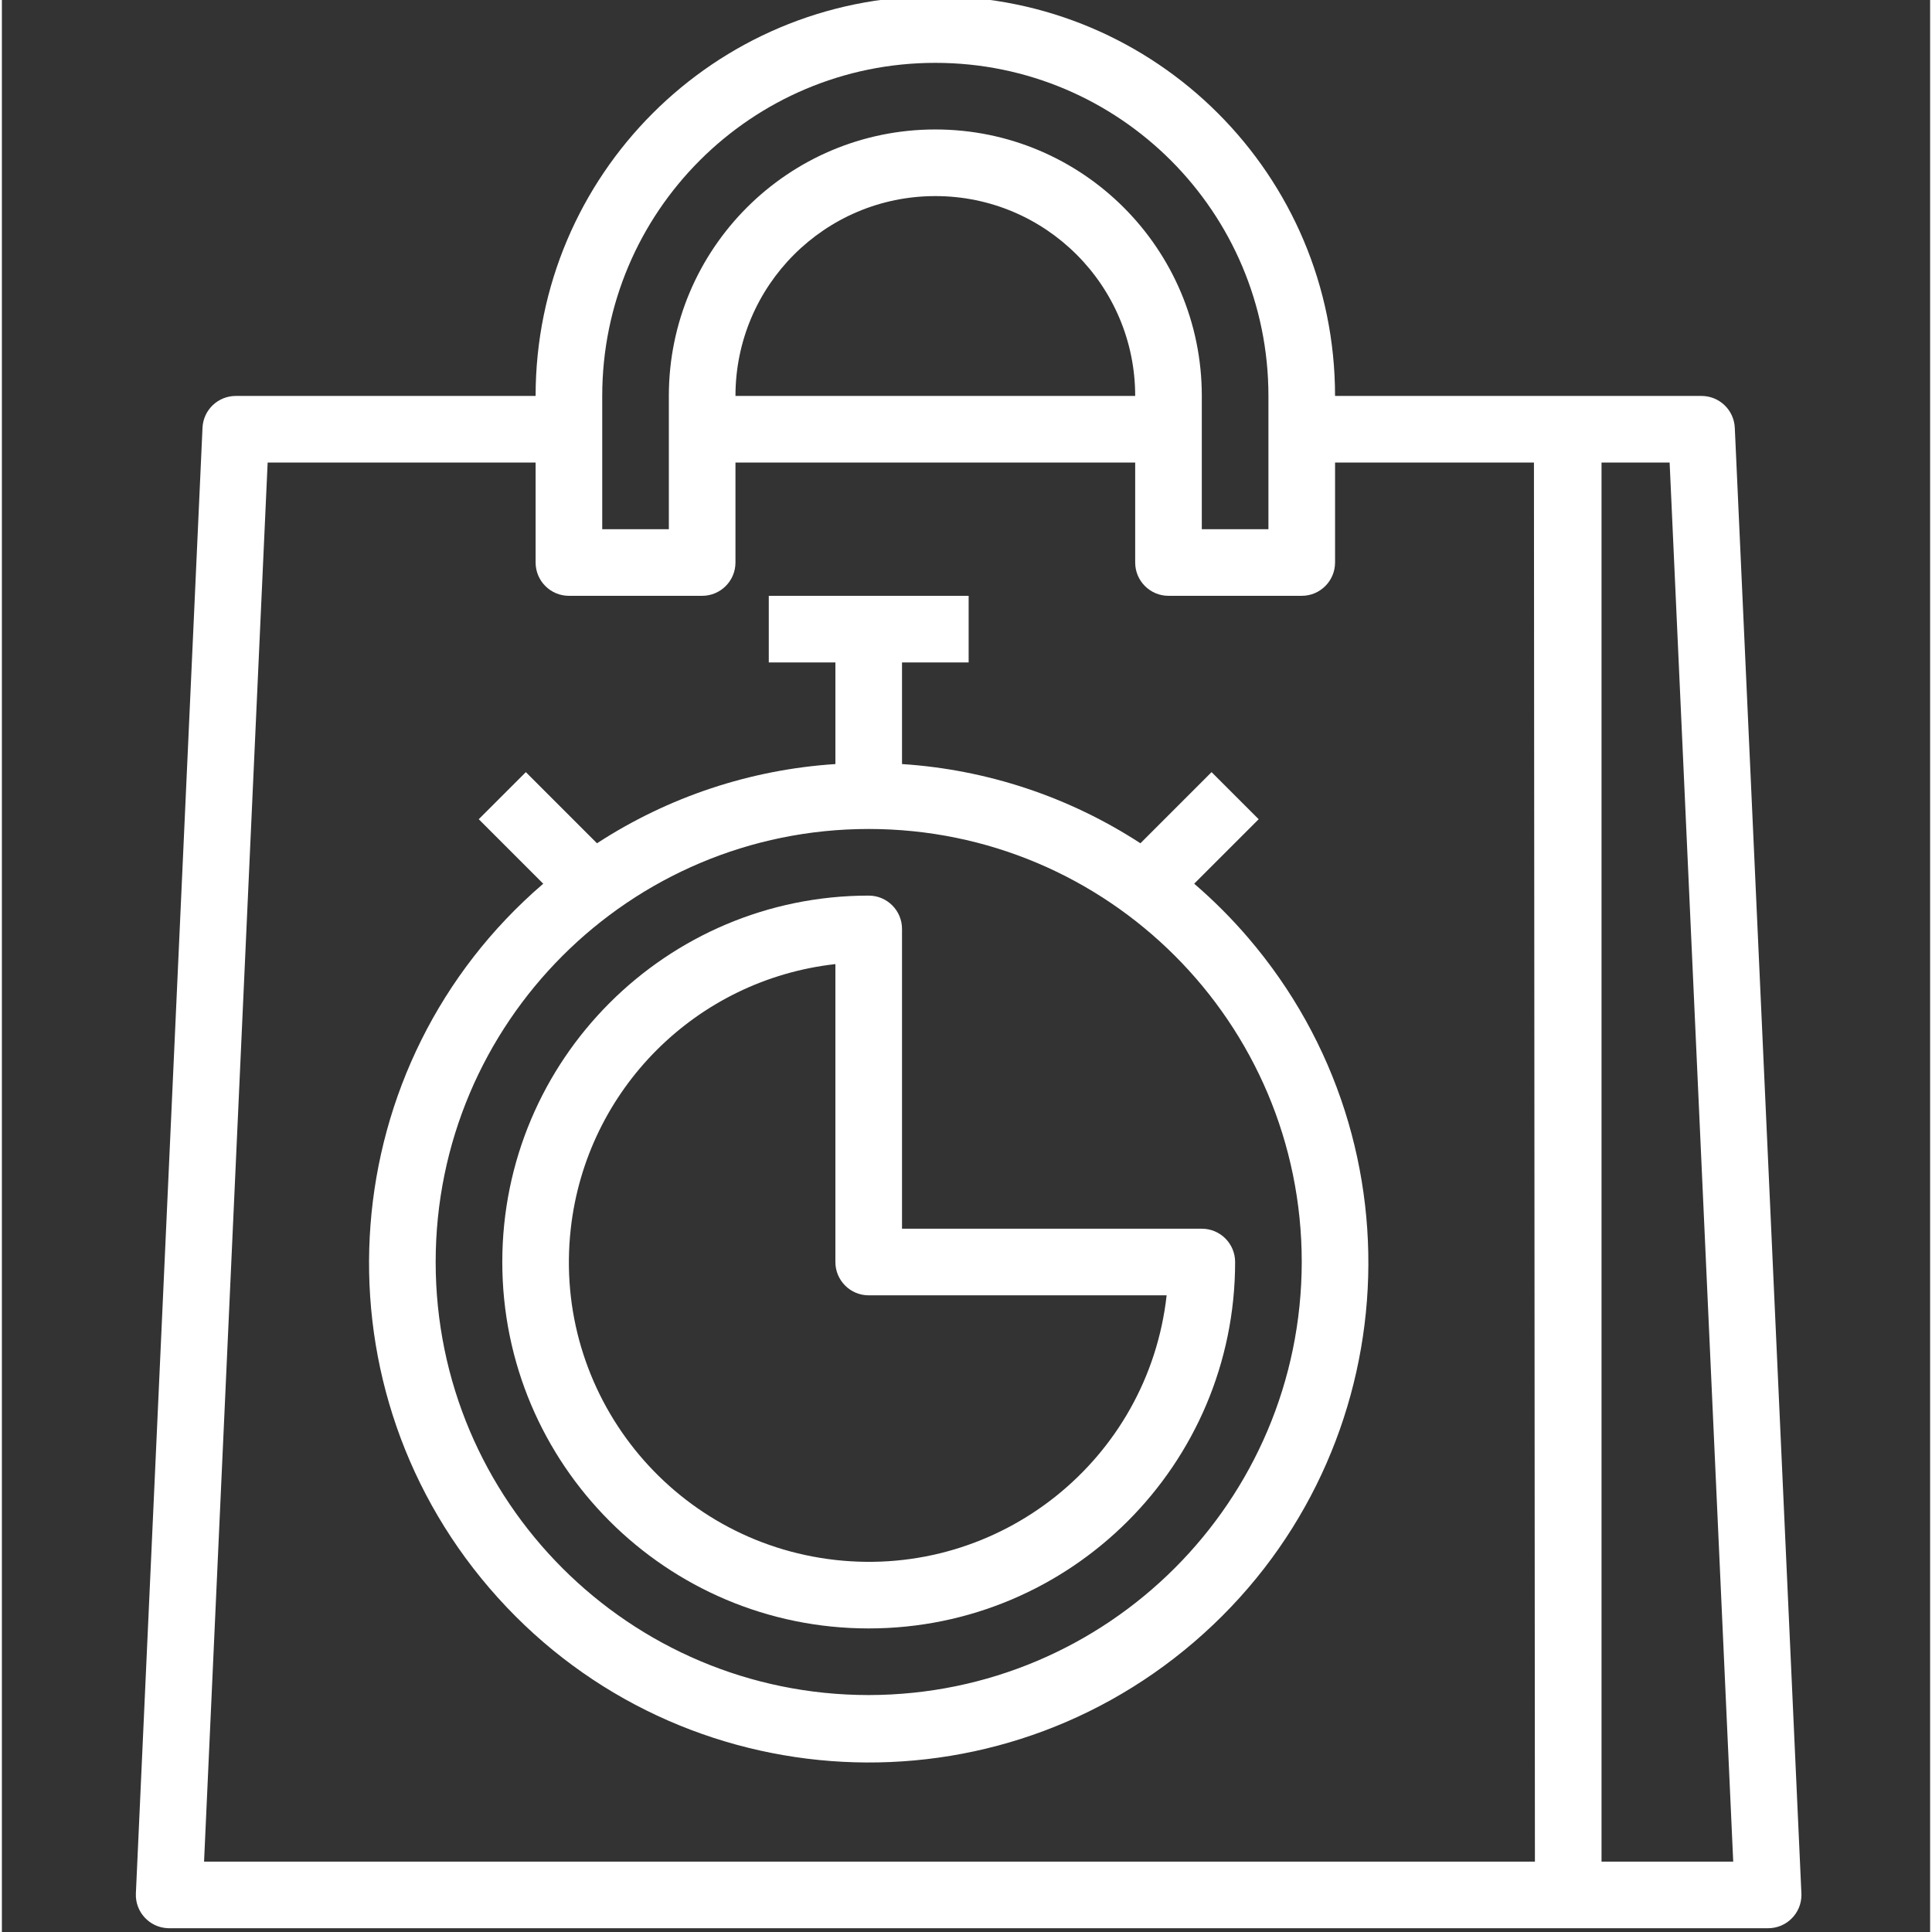
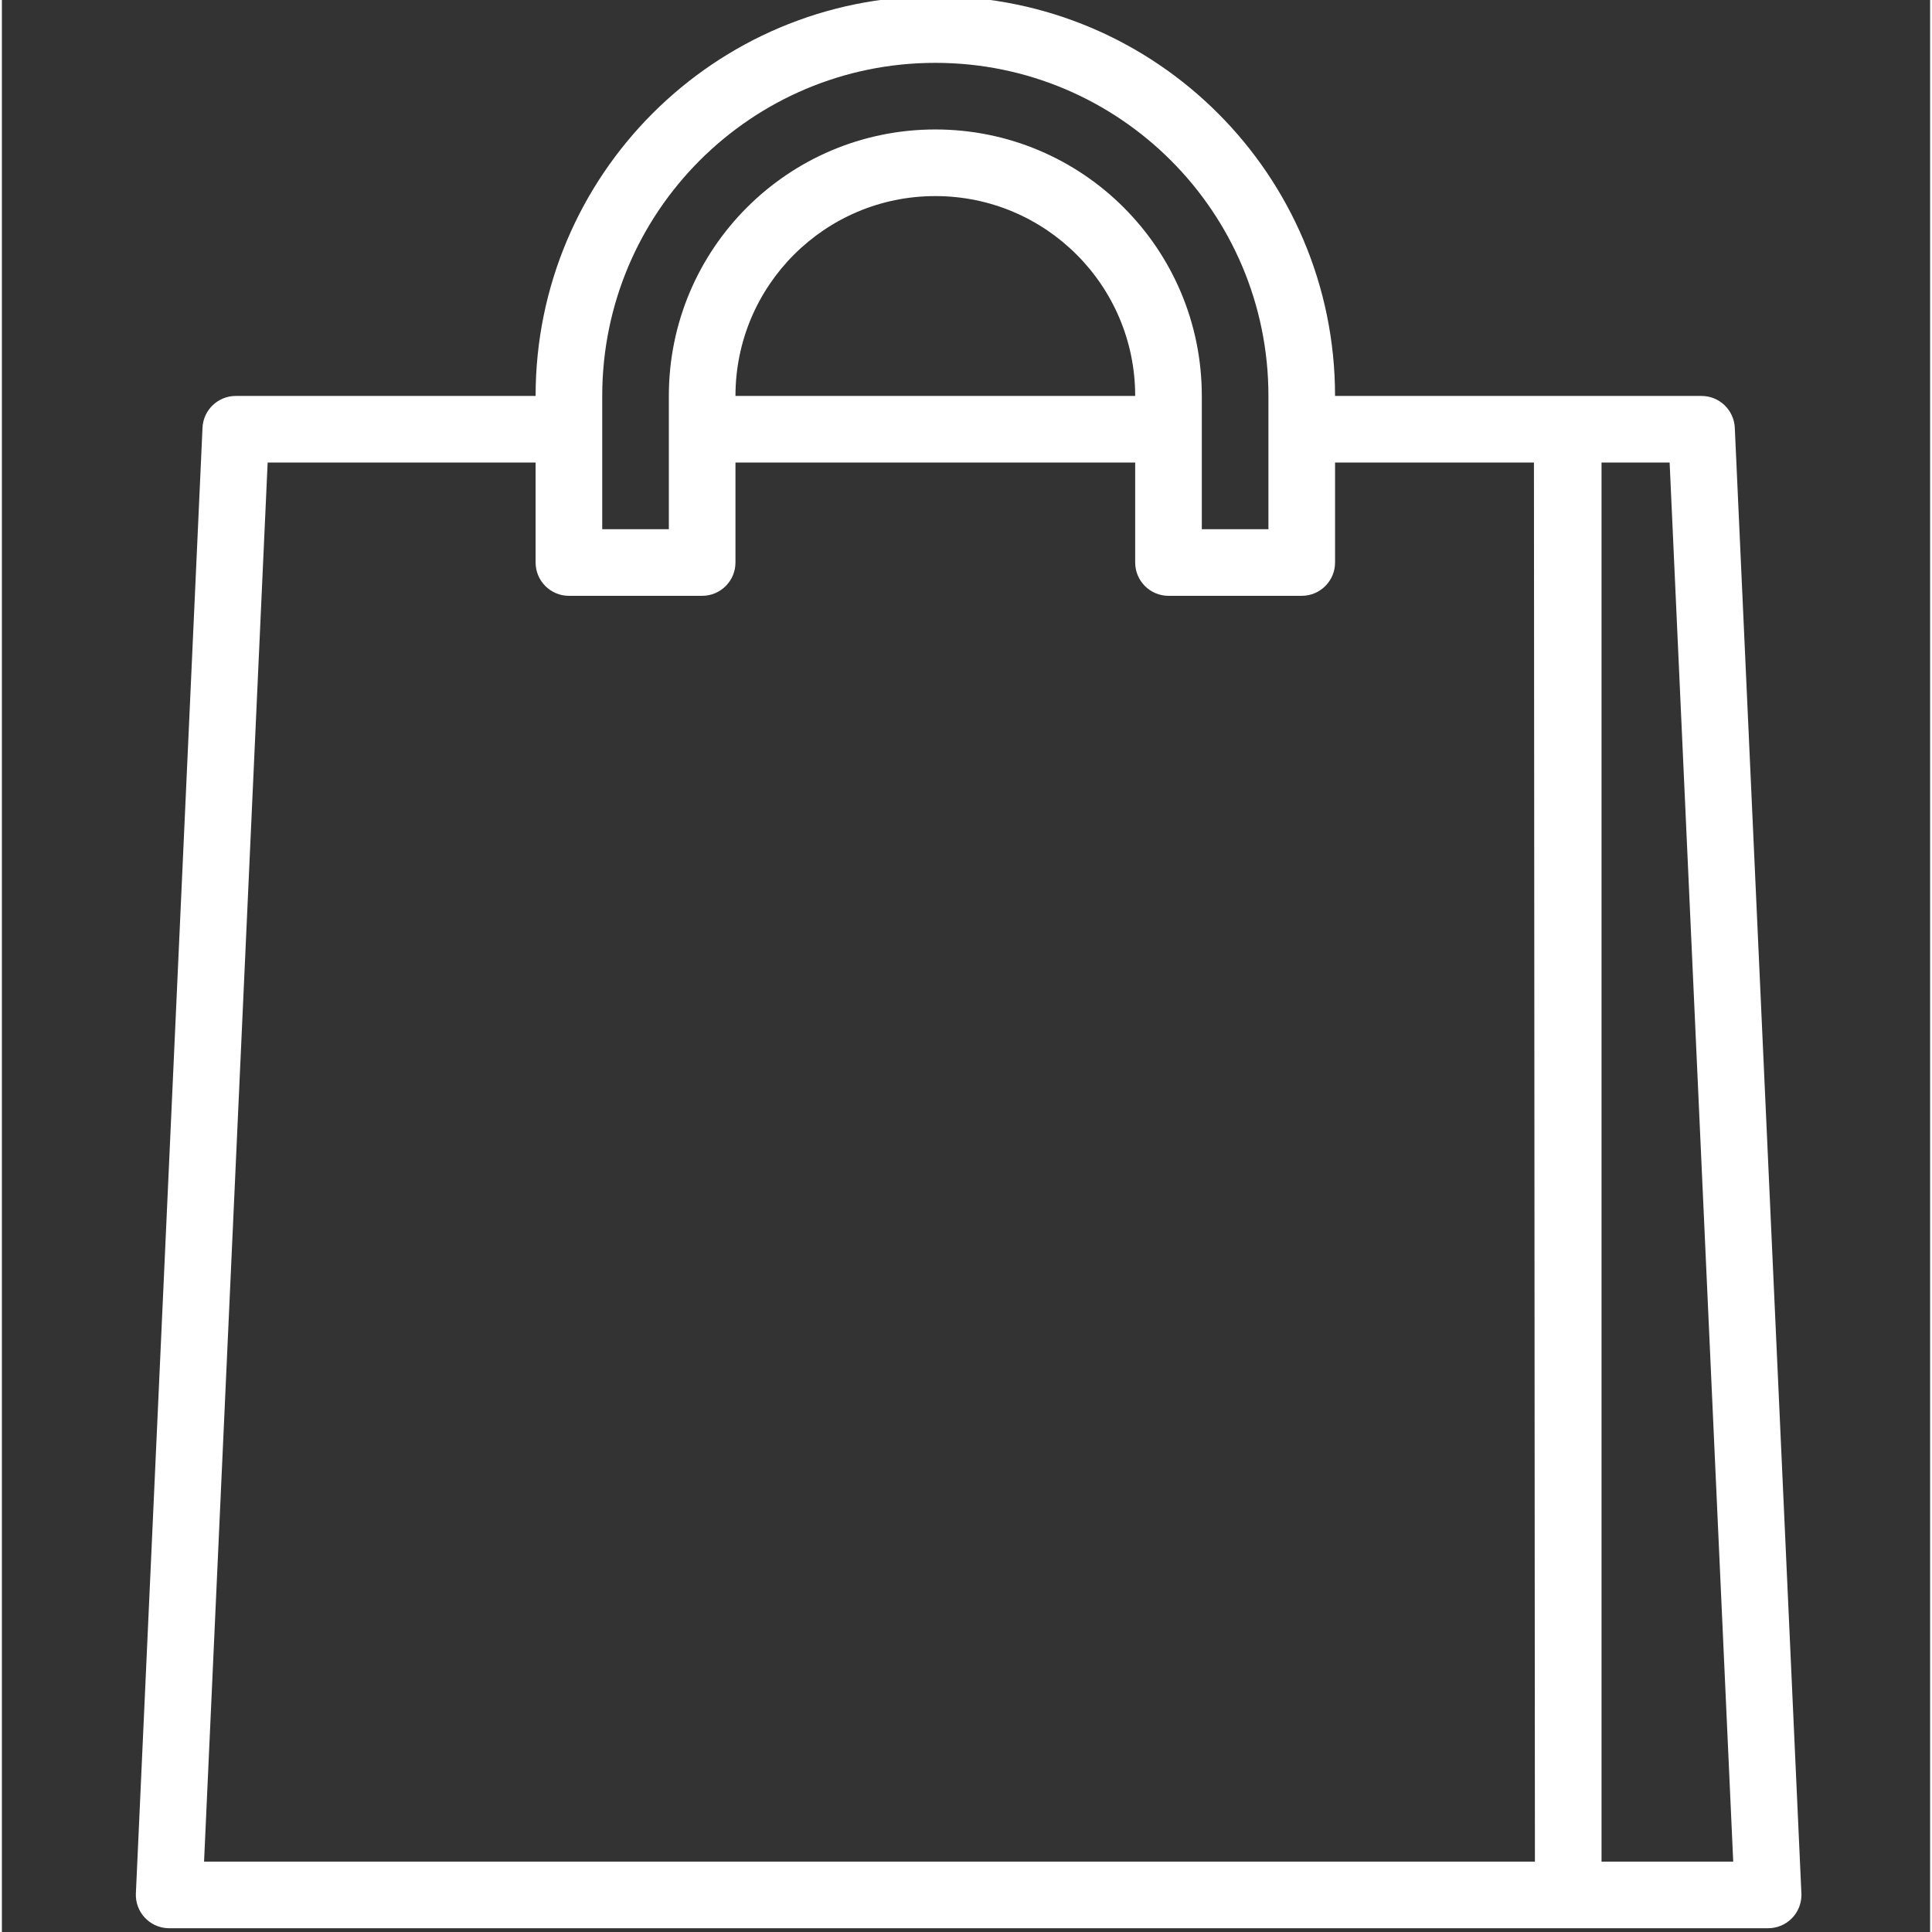
<svg xmlns="http://www.w3.org/2000/svg" height="512px" viewBox="-35 1 511 512" width="512px">
  <rect x="-35" y="1" width="511" height="512" fill="#333333" stroke="none" />
  <g>
    <path d="m415.406 105.93h-97.105c0-58.504-47.426-105.93-105.93-105.93s-105.93 47.426-105.93 105.93h-79.449c-4.727-.004-8.617 3.711-8.828 8.434l-17.656 388.41c-.219 4.871 3.551 8.996 8.422 9.219.137.004.27.008.406.008h423.727c4.875.004 8.828-3.941 8.836-8.82 0-.133-.004-.27-.012-.406l-17.652-388.414c-.215-4.719-4.105-8.434-8.828-8.43zm-291.309 0c0-48.754 39.52-88.273 88.273-88.273s88.277 39.523 88.277 88.273v35.312h-17.656v-35.312c0-39-31.617-70.621-70.621-70.621s-70.621 31.621-70.621 70.621v35.312h-17.652zm141.238 0h-105.93c0-29.25 23.715-52.965 52.965-52.965s52.965 23.715 52.965 52.965zm-246.758 388.414 16.852-370.758h71.012v26.484c0 4.875 3.949 8.828 8.828 8.828h35.309c4.875 0 8.828-3.953 8.828-8.828v-26.484h105.93v26.484c0 4.875 3.953 8.828 8.828 8.828h35.312c4.875 0 8.828-3.953 8.828-8.828v-26.484h52.707l.258 370.758zm370.344 0v-370.758h18.047l16.852 370.758zm0 0" data-original="#000000" class="active-path" data-old_color="#000000" fill="#FFFFFF" />
-     <path d="m280.969 235.191 17.094-17.09-12.484-12.48-18.855 18.855c-18.906-12.305-40.668-19.535-63.18-20.992v-26.934h17.656v-17.652h-52.965v17.652h17.656v26.934c-22.516 1.457-44.273 8.688-63.18 20.992l-18.855-18.855-12.484 12.48 17.09 17.094c-55.484 47.637-61.848 131.234-14.211 186.719 47.637 55.488 131.234 61.852 186.719 14.215 55.488-47.641 61.852-131.238 14.215-186.723-4.371-5.09-9.121-9.844-14.215-14.215zm-86.254 215.016c-63.379 0-114.758-51.379-114.758-114.758 0-63.379 51.379-114.762 114.758-114.762 63.383 0 114.762 51.383 114.762 114.762-.074 63.348-51.41 114.684-114.762 114.758zm0 0" data-original="#000000" class="active-path" data-old_color="#000000" fill="#FFFFFF" />
-     <path d="m203.543 247.172c0-4.875-3.953-8.828-8.828-8.828-53.629 0-97.102 43.477-97.102 97.105 0 53.629 43.473 97.102 97.102 97.102s97.105-43.473 97.105-97.102c0-4.875-3.953-8.828-8.828-8.828h-79.449zm70.129 97.105c-4.875 43.605-44.176 75.004-87.781 70.129-43.609-4.875-75.008-44.172-70.133-87.781 4.121-36.891 33.242-66.008 70.129-70.129v78.953c0 4.875 3.953 8.828 8.828 8.828zm0 0" data-original="#000000" class="active-path" data-old_color="#000000" fill="#FFFFFF" />
  </g>
</svg>